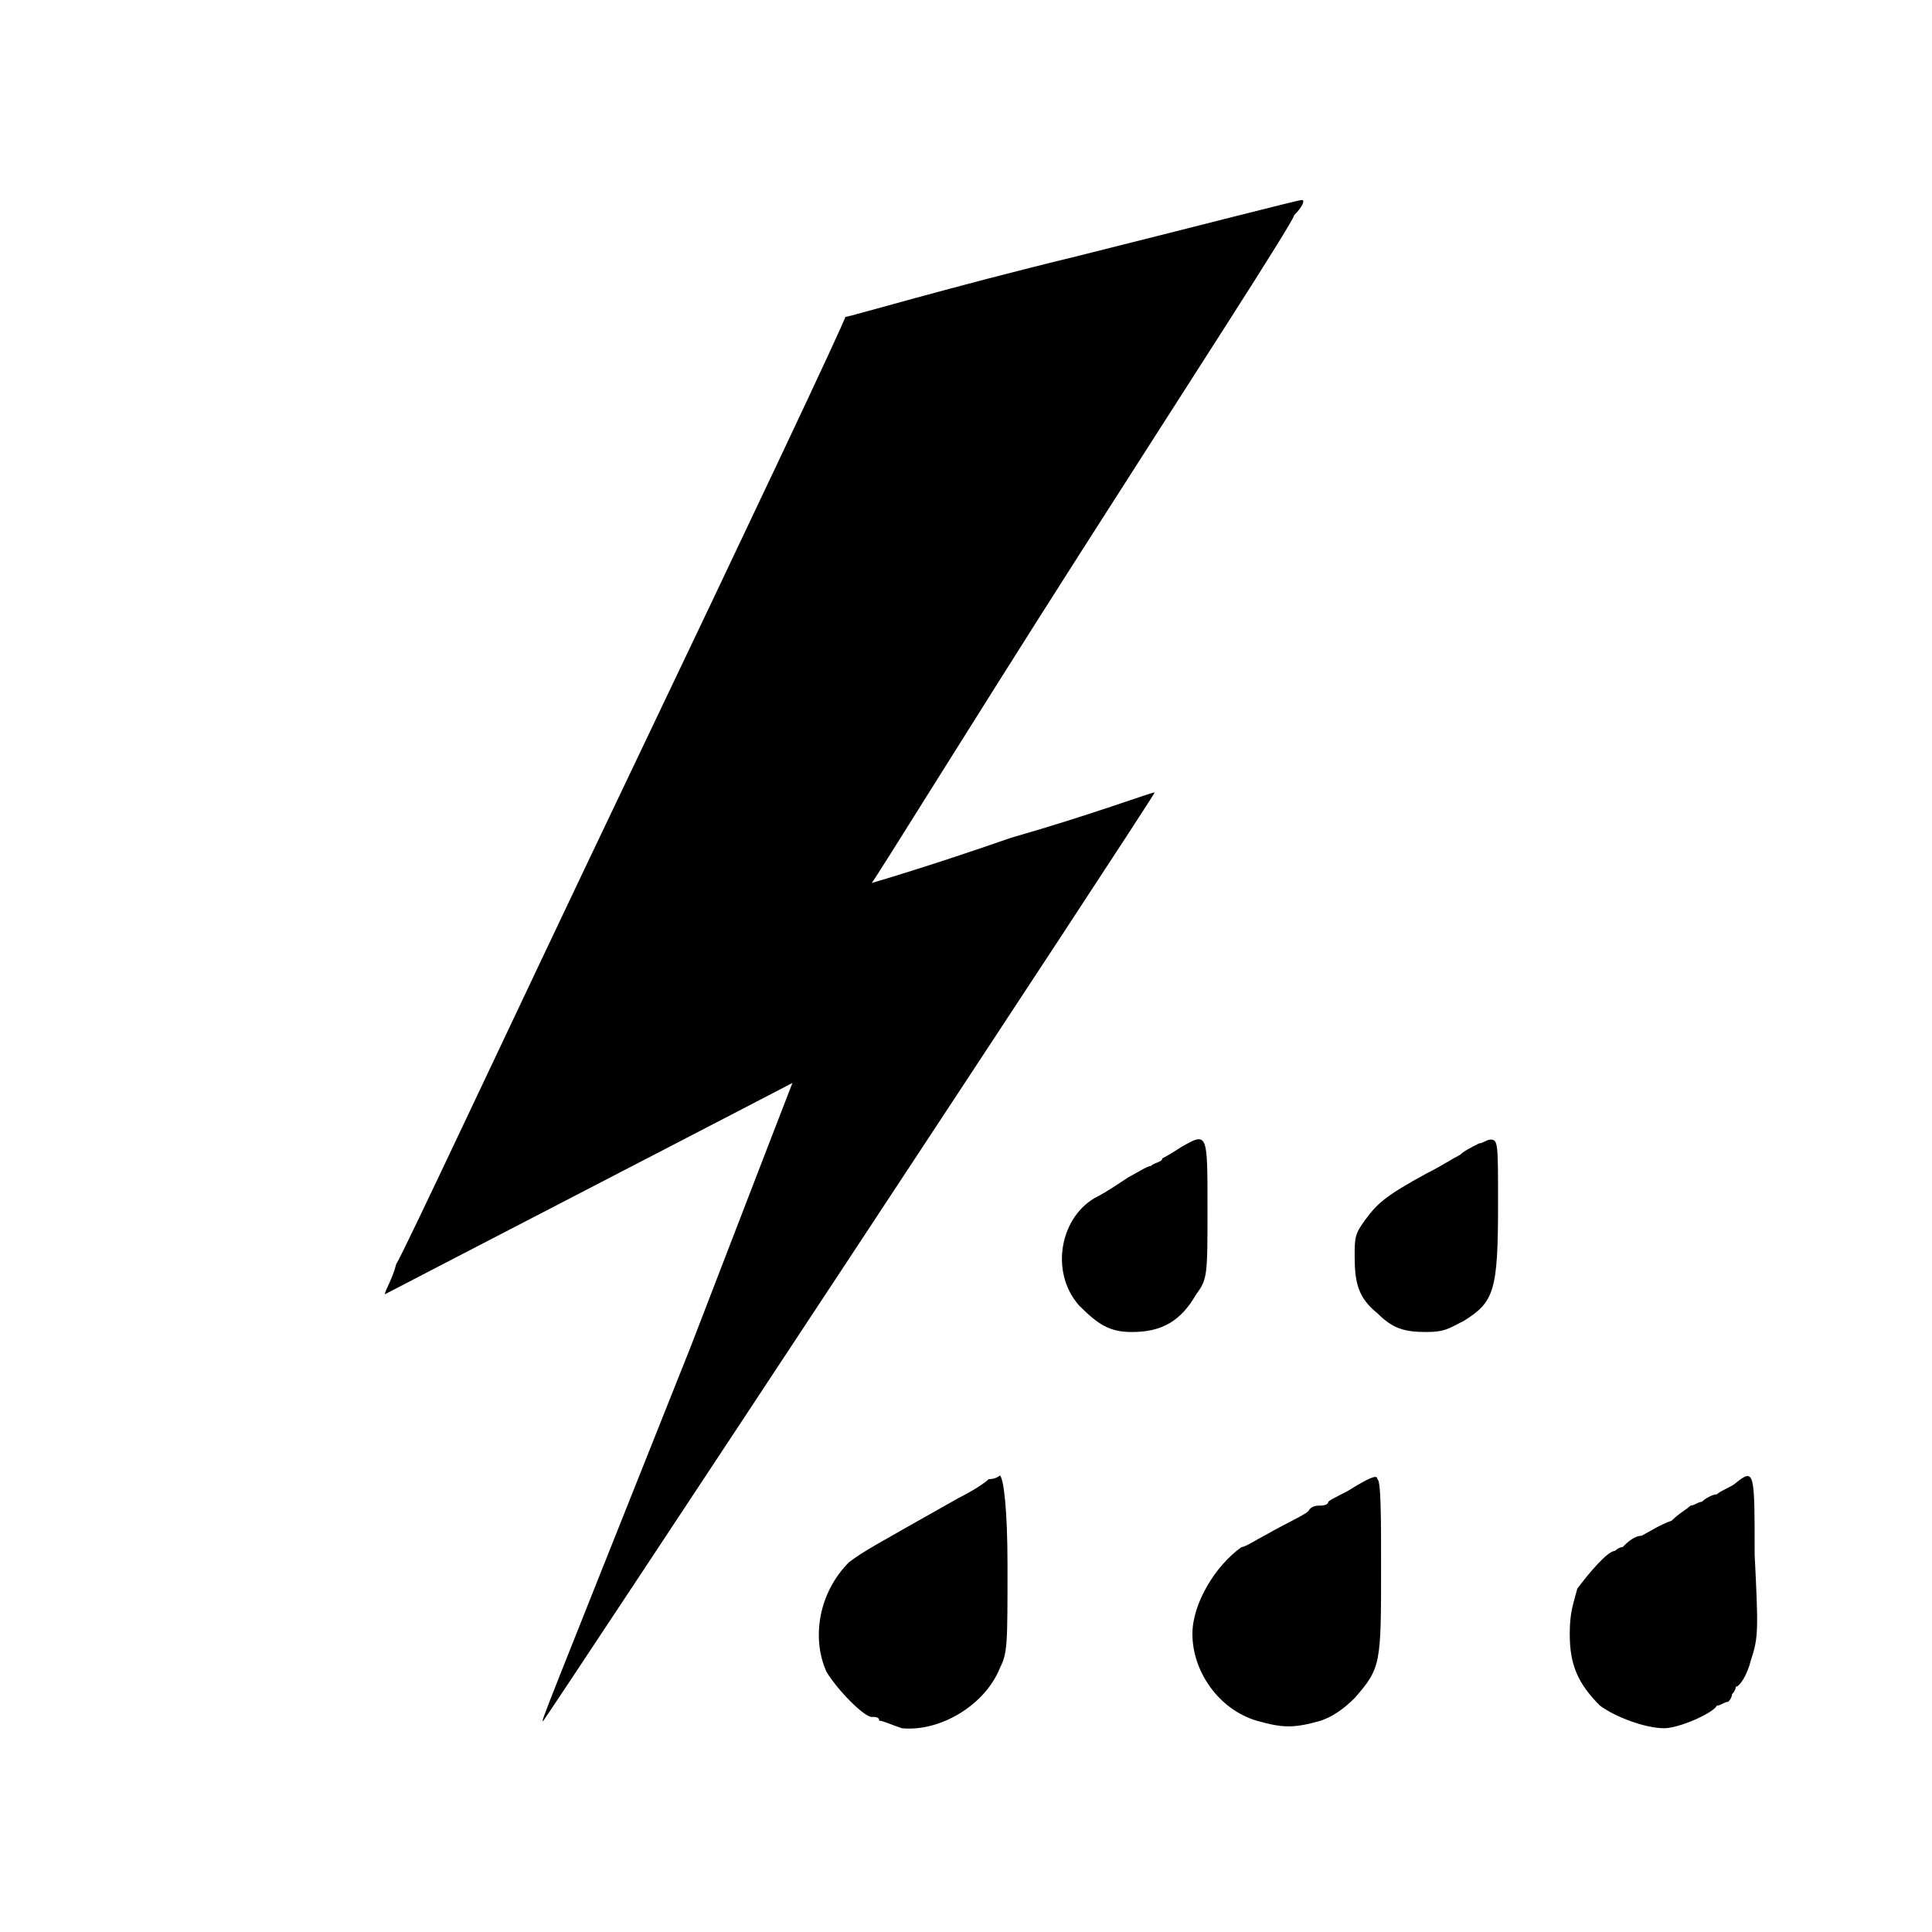
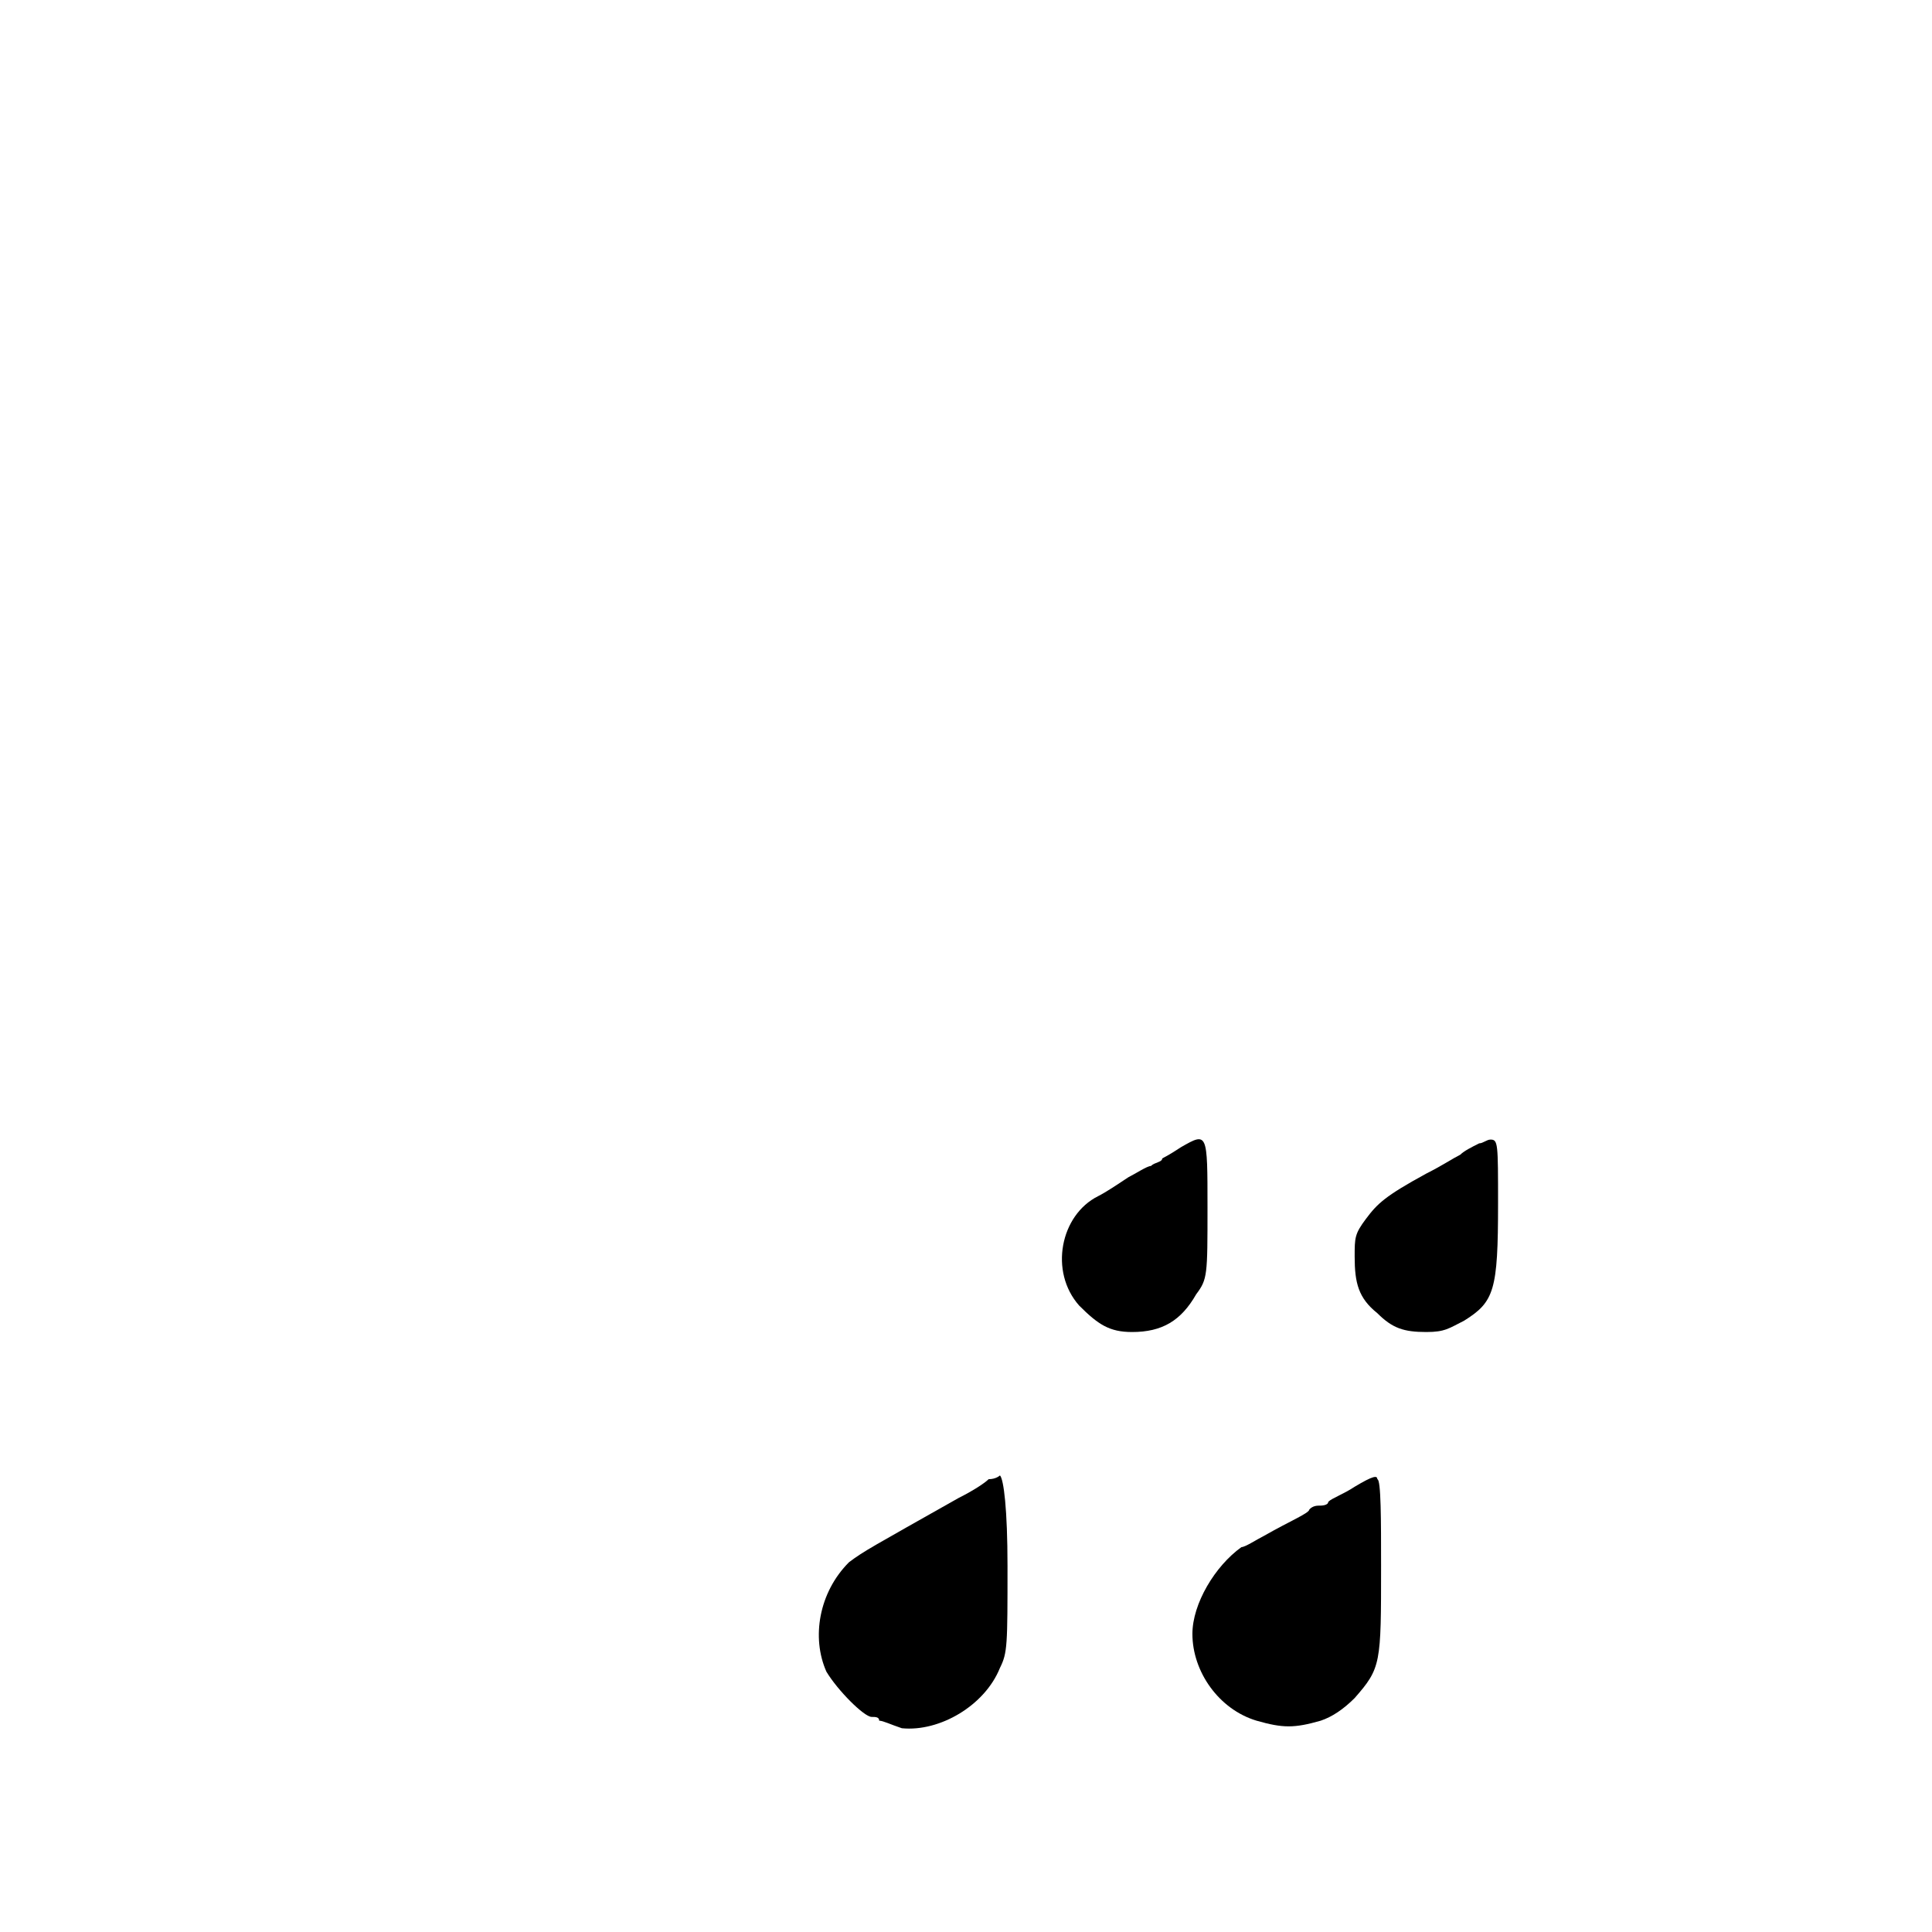
<svg xmlns="http://www.w3.org/2000/svg" version="1.0" width="512pt" height="512pt" viewBox="0 0 512 512" preserveAspectRatio="xMidYMid meet">
  <g transform="translate(0,512) scale(1,-1)" fill="#000000" stroke="none">
-     <path d="M285 444 c-33 -8 -60 -16 -61 -16 0 -1 -26 -56 -58 -123 -32 -67 -59 -125 -61 -128 -1 -4 -3 -7 -3 -8 0 0 25 13 54 28 29 15 54 28 54 28 0 0 -12 -31 -27 -70 -39 -98 -40 -100 -39 -99 1 1 162 245 162 246 -1 0 -17 -6 -38 -12 -23 -8 -37 -12 -37 -12 1 1 25 40 55 87 30 47 56 87 57 90 2 2 3 4 2 4 -1 0 -28 -7 -60 -15z" />
    <path d="M313 208 c-3 -2 -5 -3 -5 -3 0 -1 -2 -1 -3 -2 -1 0 -4 -2 -6 -3 -3 -2 -6 -4 -8 -5 -10 -5 -13 -20 -5 -29 5 -5 8 -7 14 -7 8 0 13 3 17 10 3 4 3 5 3 23 0 20 0 20 -7 16z" />
    <path d="M392 209 c-2 -1 -4 -2 -5 -3 -2 -1 -5 -3 -9 -5 -11 -6 -13 -8 -16 -12 -3 -4 -3 -5 -3 -10 0 -7 1 -11 6 -15 4 -4 7 -5 13 -5 5 0 6 1 10 3 8 5 9 8 9 31 0 16 0 17 -2 17 -1 0 -2 -1 -3 -1z" />
    <path d="M262 120 c-1 -1 -4 -3 -8 -5 -23 -13 -25 -14 -29 -17 -8 -8 -10 -20 -6 -29 3 -5 10 -12 12 -12 1 0 2 0 2 -1 1 0 3 -1 6 -2 10 -1 22 6 26 16 2 4 2 6 2 27 0 15 -1 23 -2 24 0 0 -1 -1 -3 -1z" />
    <path d="M359 118 c-3 -2 -6 -3 -7 -4 0 -1 -2 -1 -2 -1 -1 0 -2 0 -3 -1 0 -1 -5 -3 -12 -7 -2 -1 -5 -3 -6 -3 -7 -5 -13 -15 -13 -23 0 -10 7 -20 17 -23 7 -2 10 -2 17 0 3 1 6 3 9 6 7 8 7 9 7 35 0 12 0 23 -1 23 0 1 -1 1 -6 -2z" />
-     <path d="M460 119 c-1 -1 -4 -2 -5 -3 -1 0 -3 -1 -4 -2 -1 0 -2 -1 -3 -1 -1 -1 -3 -2 -5 -4 -3 -1 -6 -3 -8 -4 -2 0 -4 -2 -5 -3 -1 0 -2 -1 -2 -1 -2 0 -7 -6 -10 -10 -1 -4 -2 -6 -2 -12 0 -8 2 -13 8 -19 4 -3 12 -6 17 -6 4 0 13 4 14 6 1 0 2 1 3 1 0 0 1 1 1 2 0 0 1 1 1 2 1 0 3 3 4 7 2 6 2 8 1 28 0 22 0 23 -5 19z" />
  </g>
</svg>